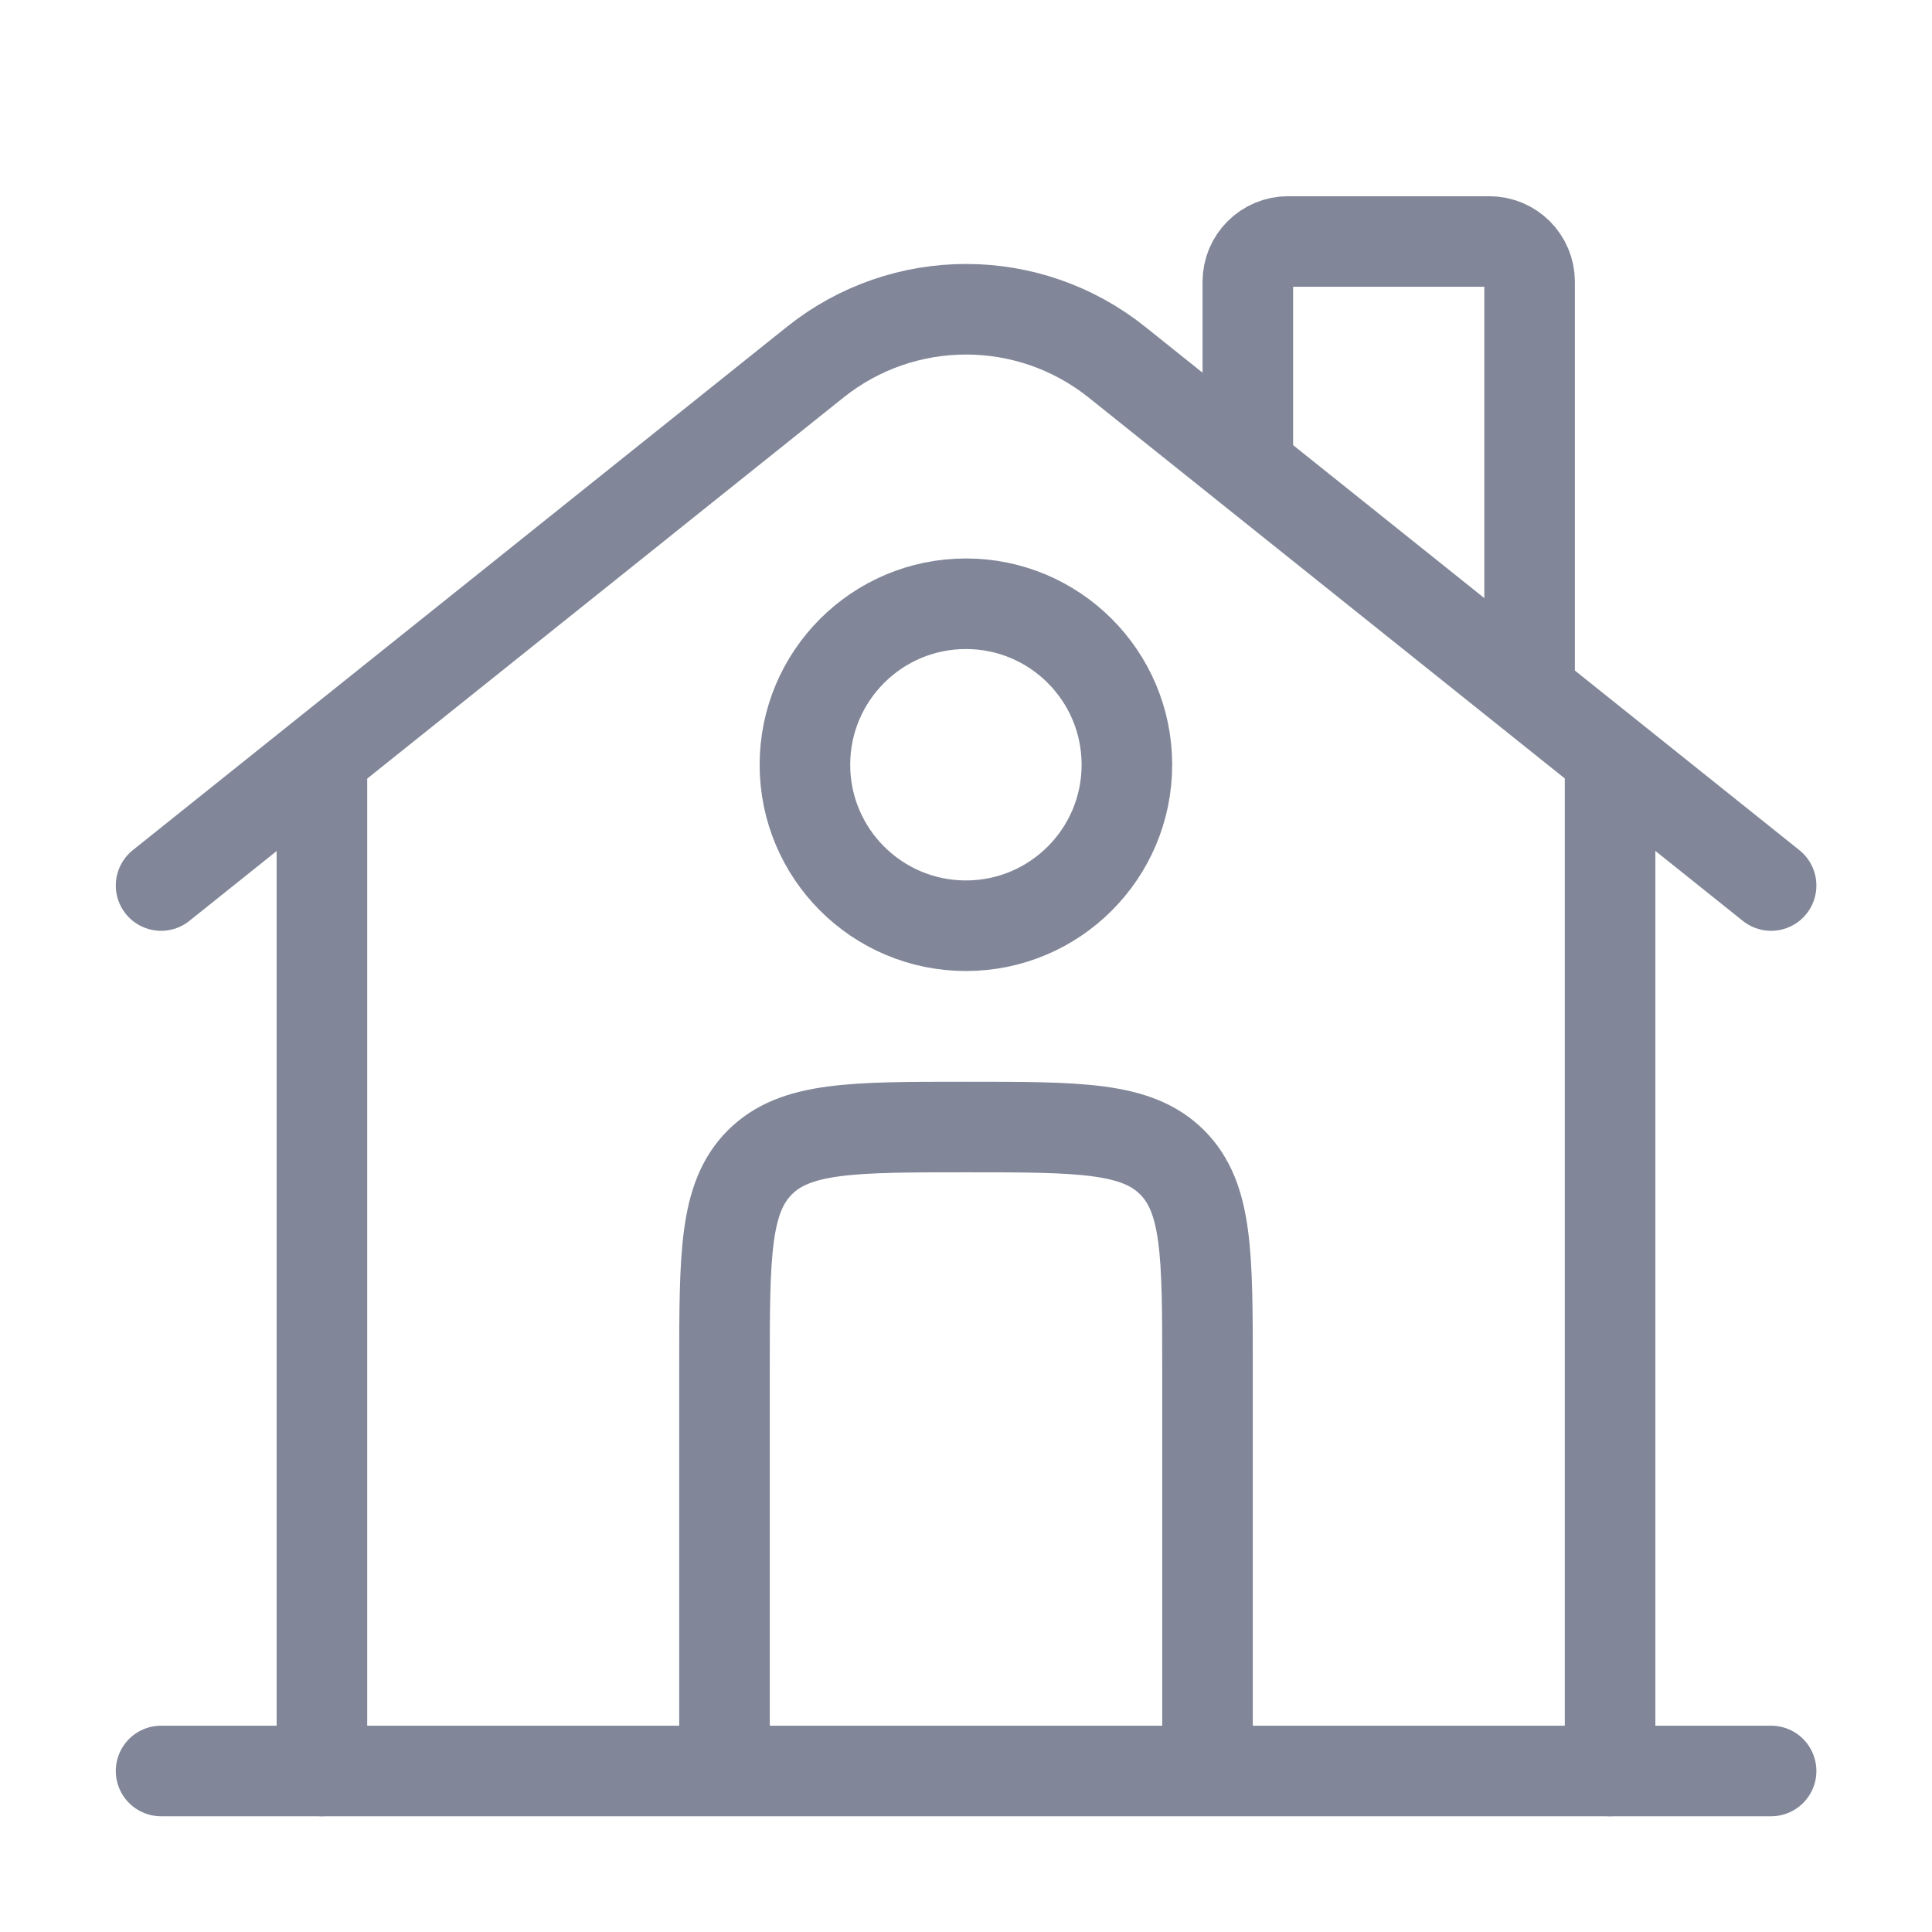
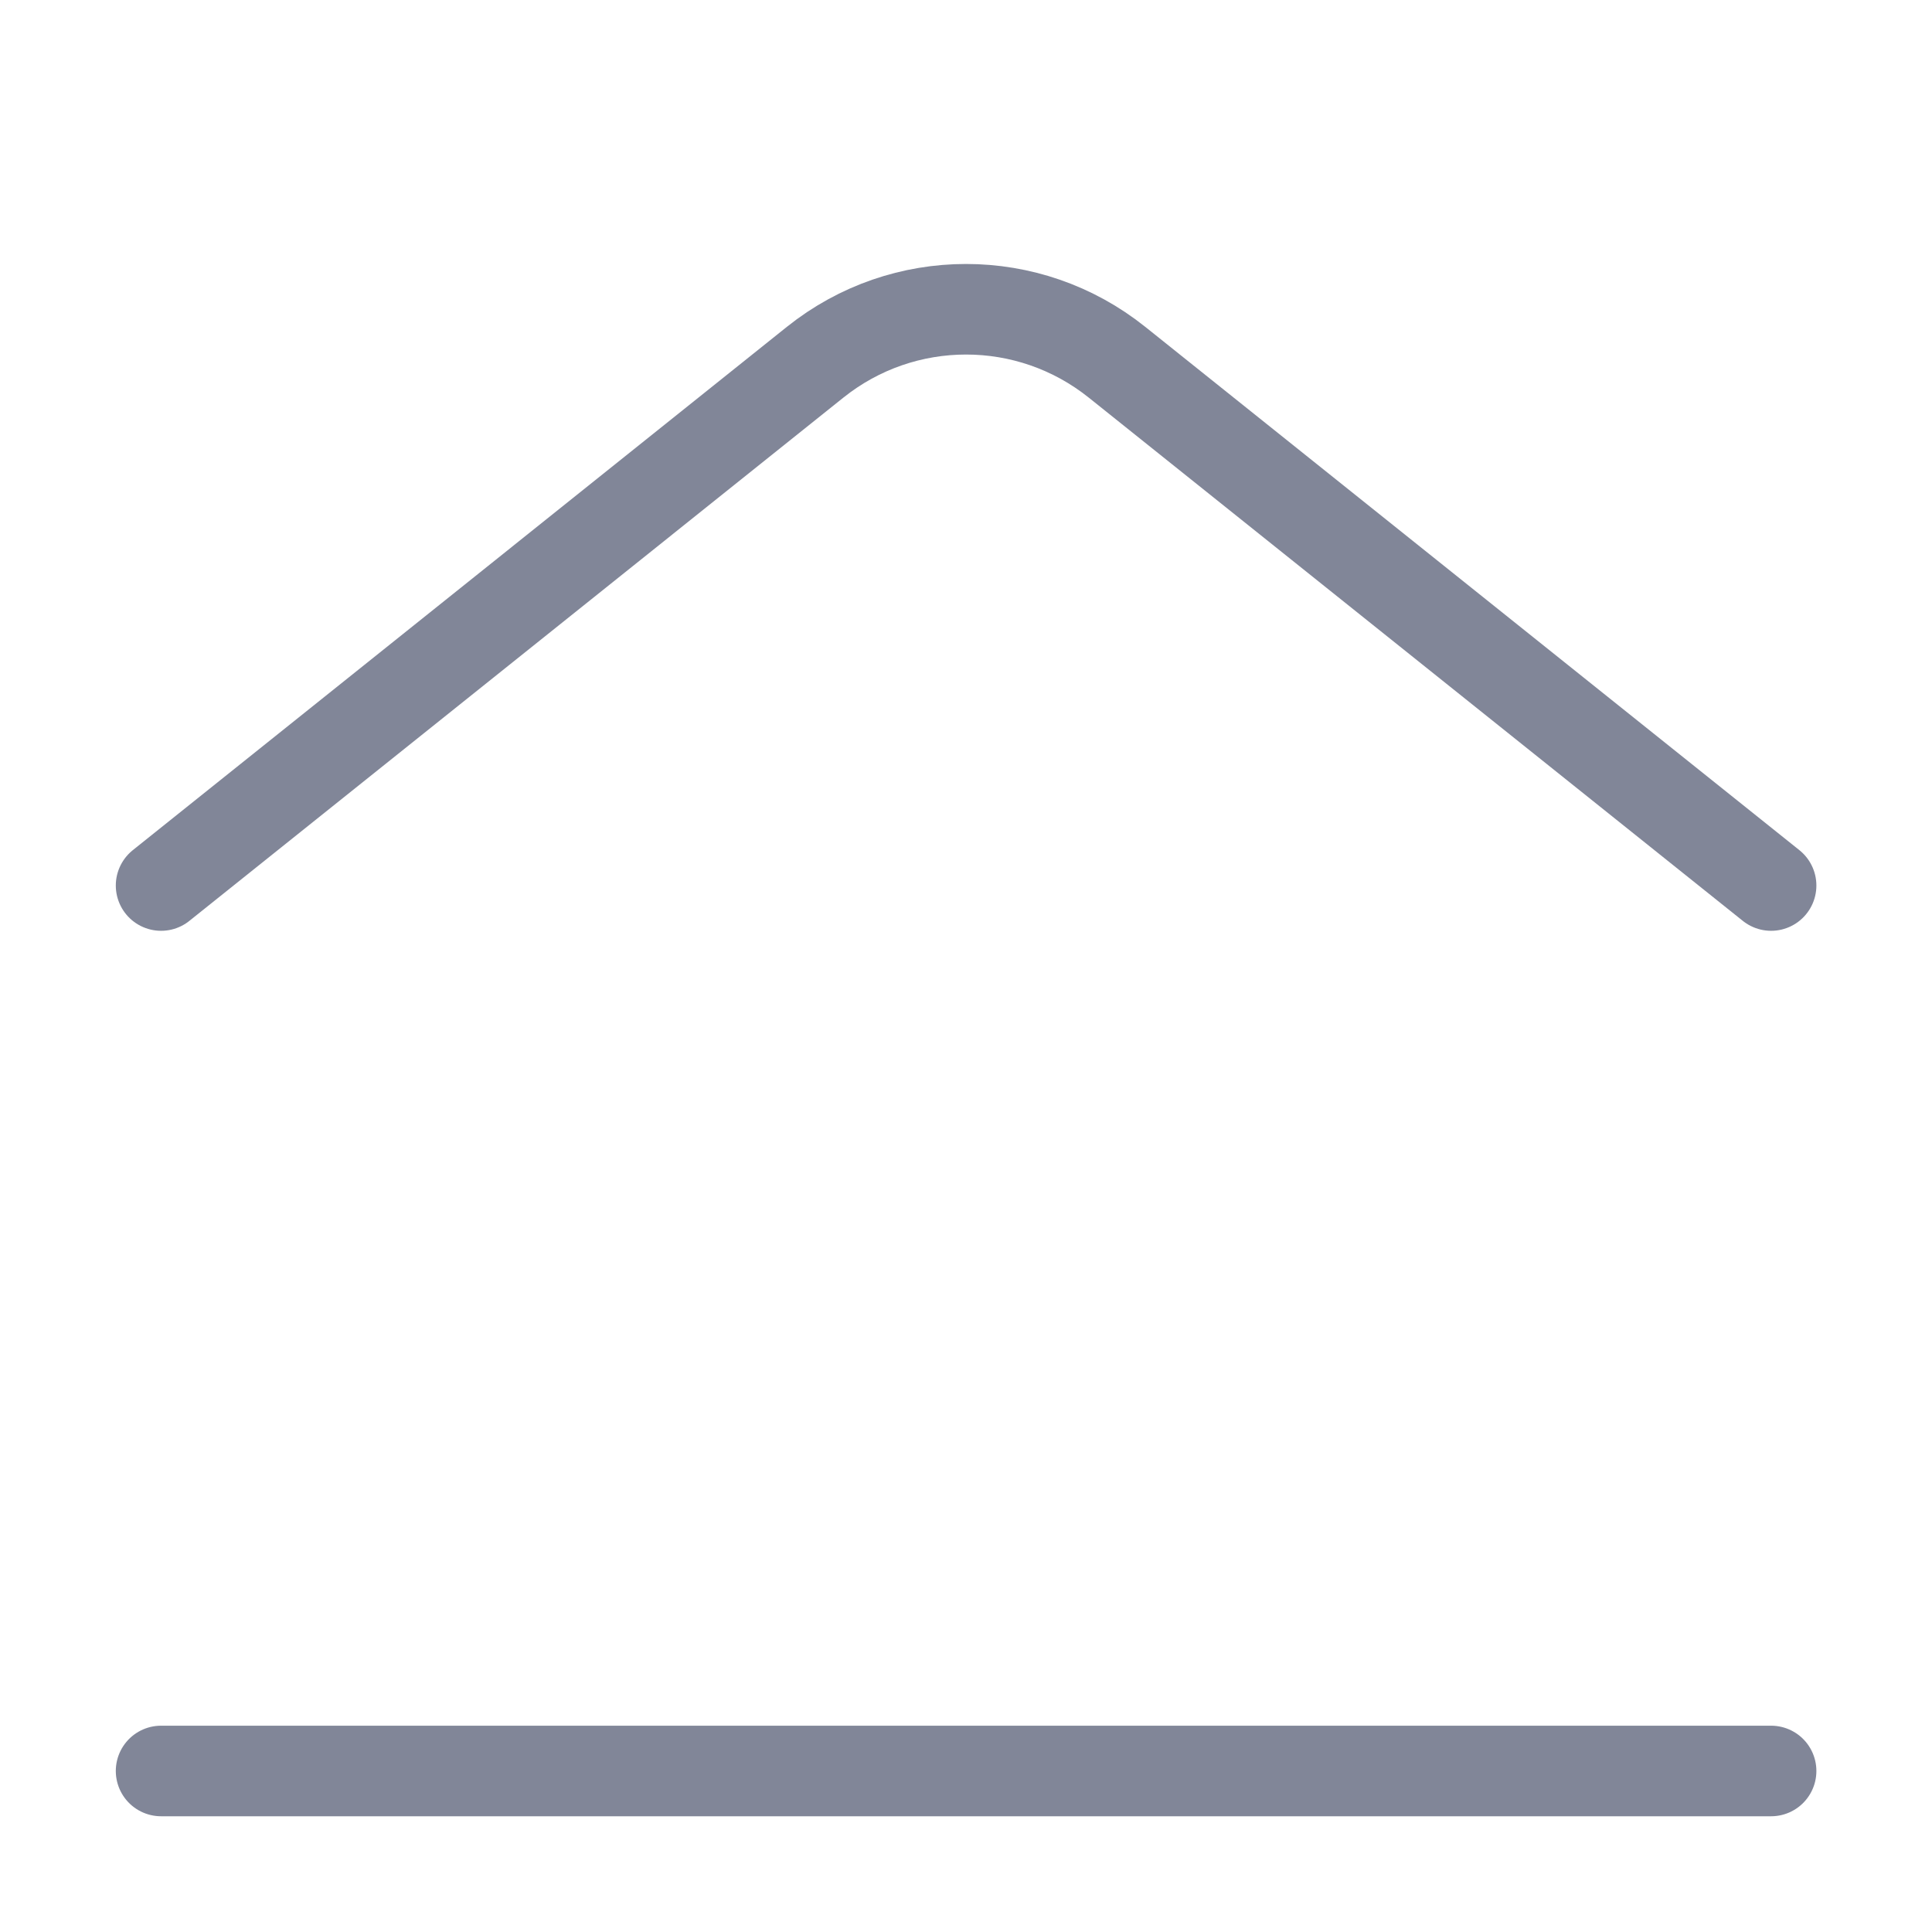
<svg xmlns="http://www.w3.org/2000/svg" width="32" height="32" viewBox="0 0 32 32" fill="none">
  <path d="M29.335 29.333L2.668 29.333" stroke="#818698" stroke-width="1.5" stroke-linecap="round" />
  <path d="M2.668 14.667L13.502 5.999C14.963 4.83 17.039 4.83 18.5 5.999L29.335 14.667" stroke="#818698" stroke-width="1.5" stroke-linecap="round" />
-   <path d="M20.668 7.333V4.667C20.668 4.298 20.966 4 21.335 4H24.668C25.036 4 25.335 4.298 25.335 4.667V11.333" stroke="#818698" stroke-width="1.5" stroke-linecap="round" />
-   <path d="M5.332 29.333V12.667" stroke="#818698" stroke-width="1.5" stroke-linecap="round" />
-   <path d="M26.668 29.333V12.667" stroke="#818698" stroke-width="1.5" stroke-linecap="round" />
-   <path d="M20 29.333V22.667C20 20.781 20 19.838 19.414 19.252C18.828 18.667 17.886 18.667 16 18.667C14.114 18.667 13.172 18.667 12.586 19.252C12 19.838 12 20.781 12 22.667V29.333" stroke="#818698" stroke-width="1.5" />
-   <path d="M18.665 12.667C18.665 14.139 17.471 15.333 15.999 15.333C14.526 15.333 13.332 14.139 13.332 12.667C13.332 11.194 14.526 10 15.999 10C17.471 10 18.665 11.194 18.665 12.667Z" stroke="#818698" stroke-width="1.5" />
</svg>